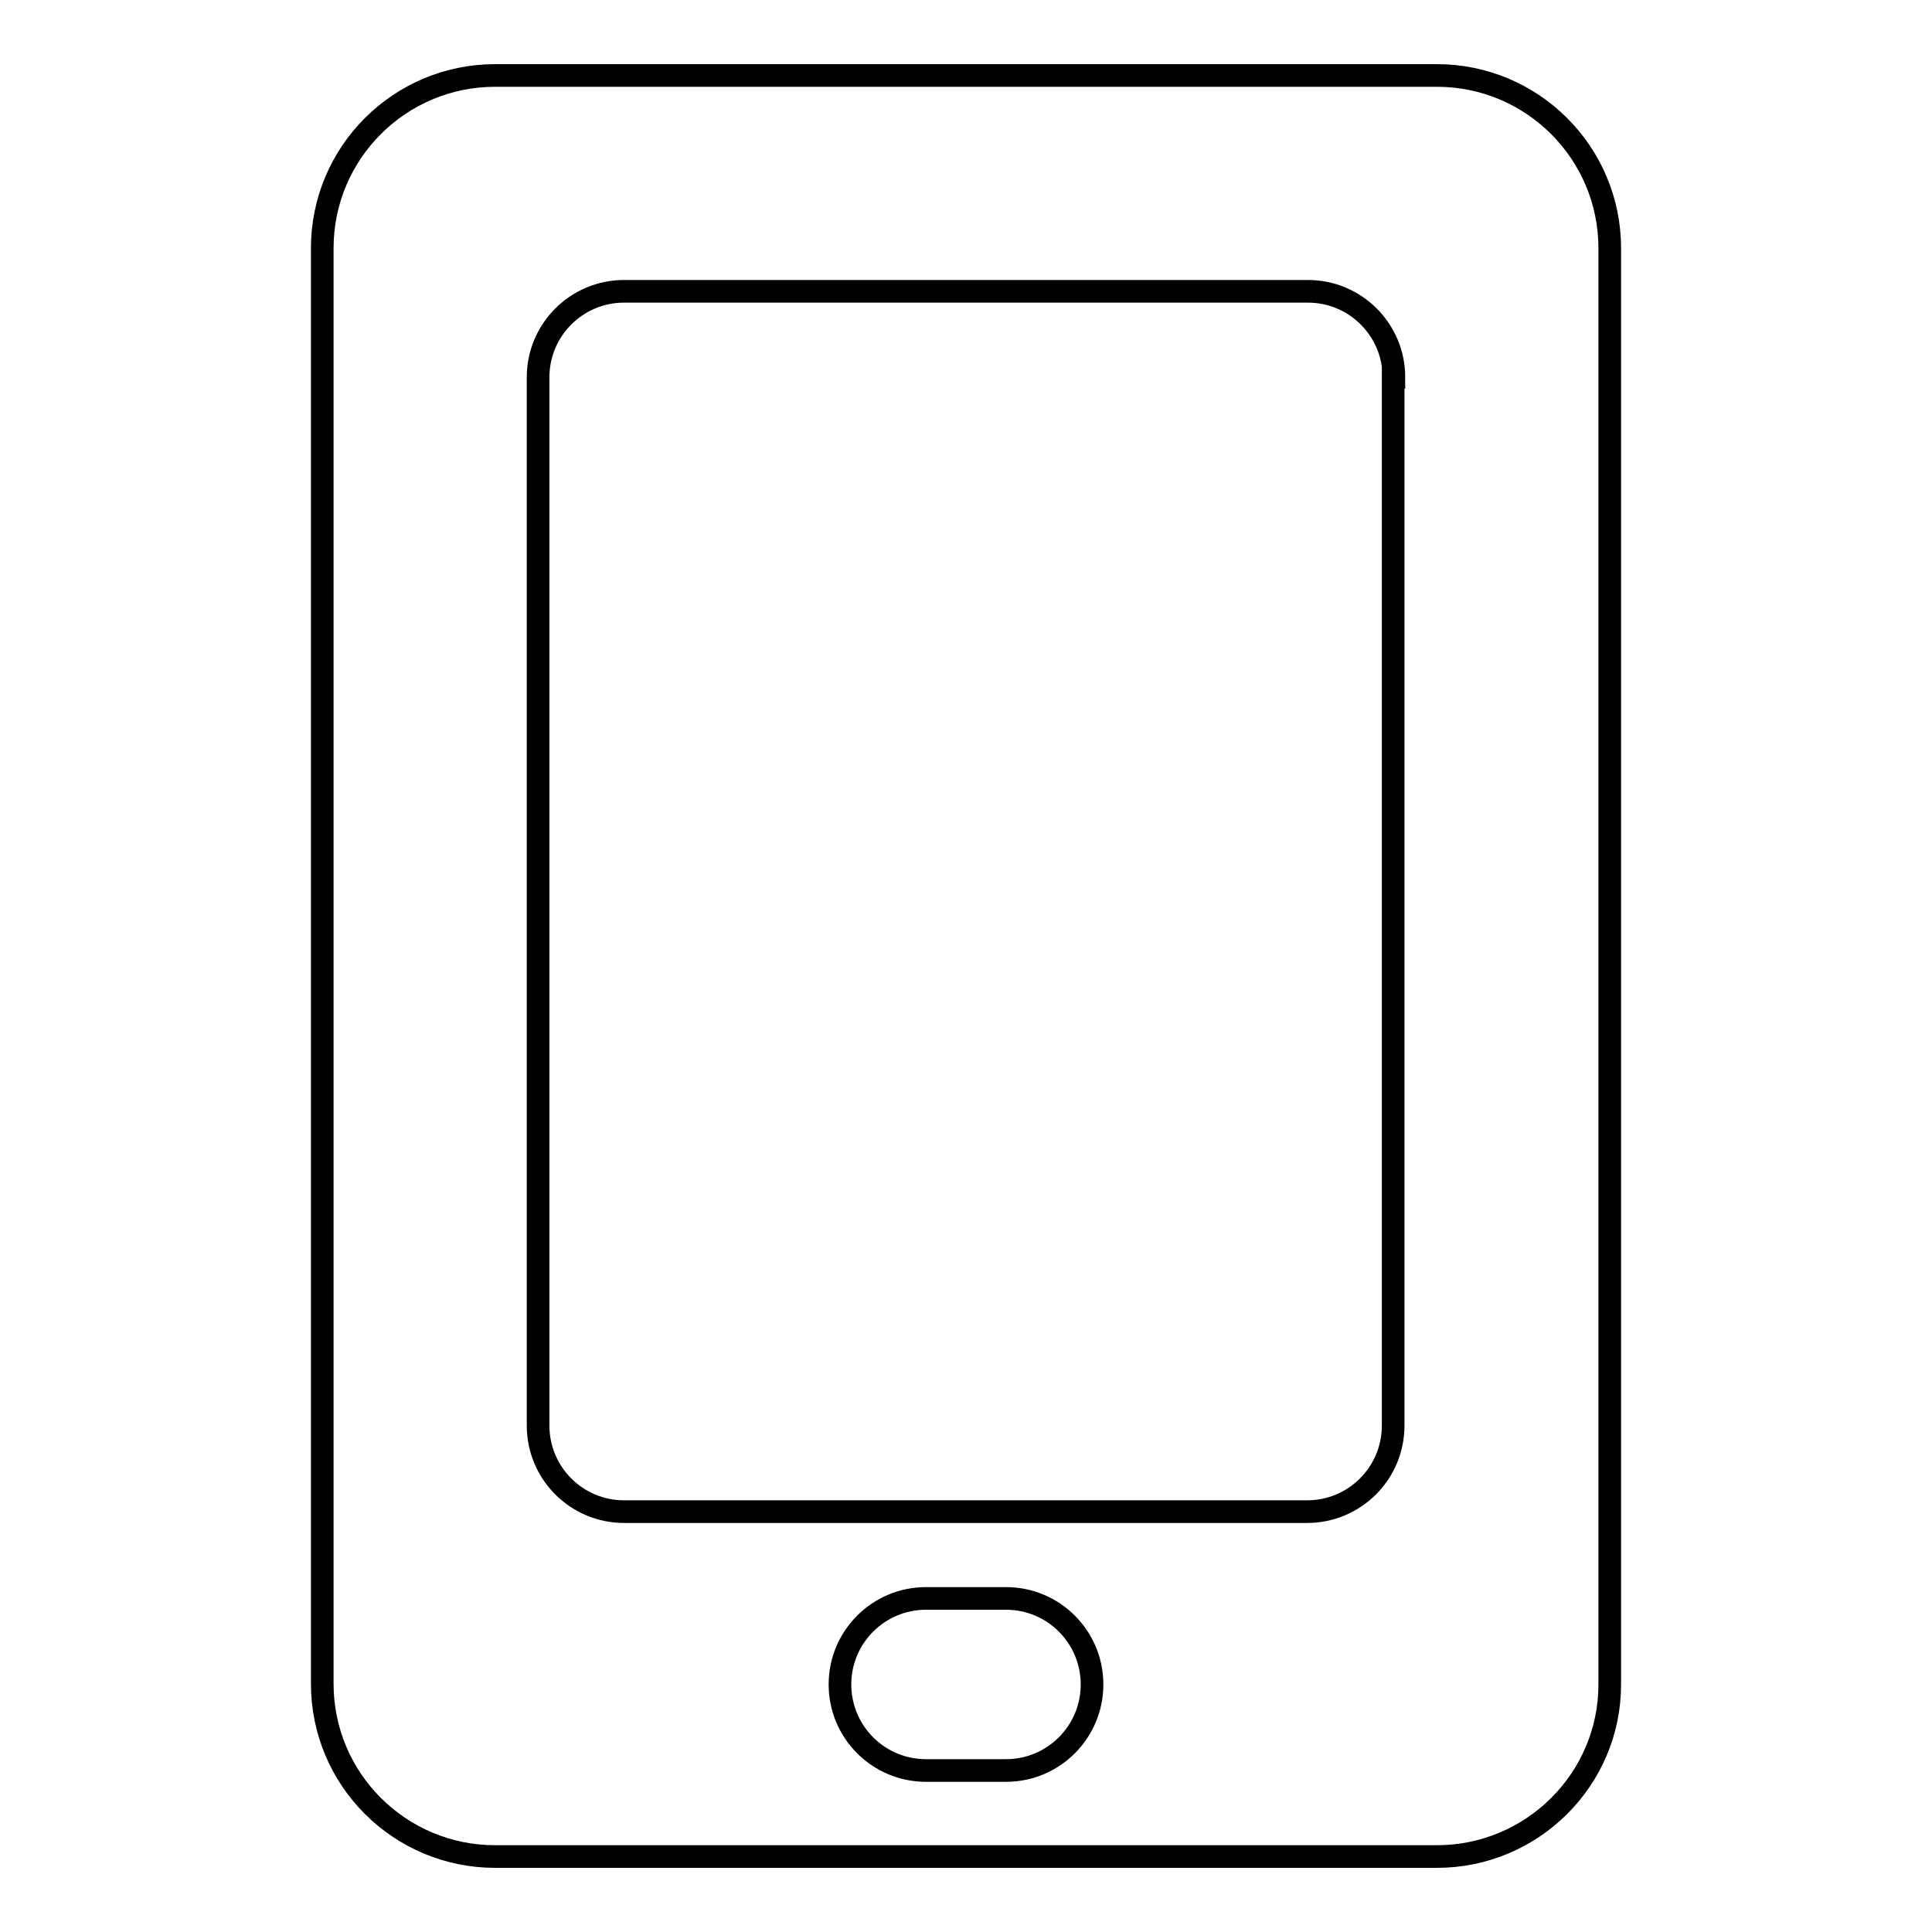
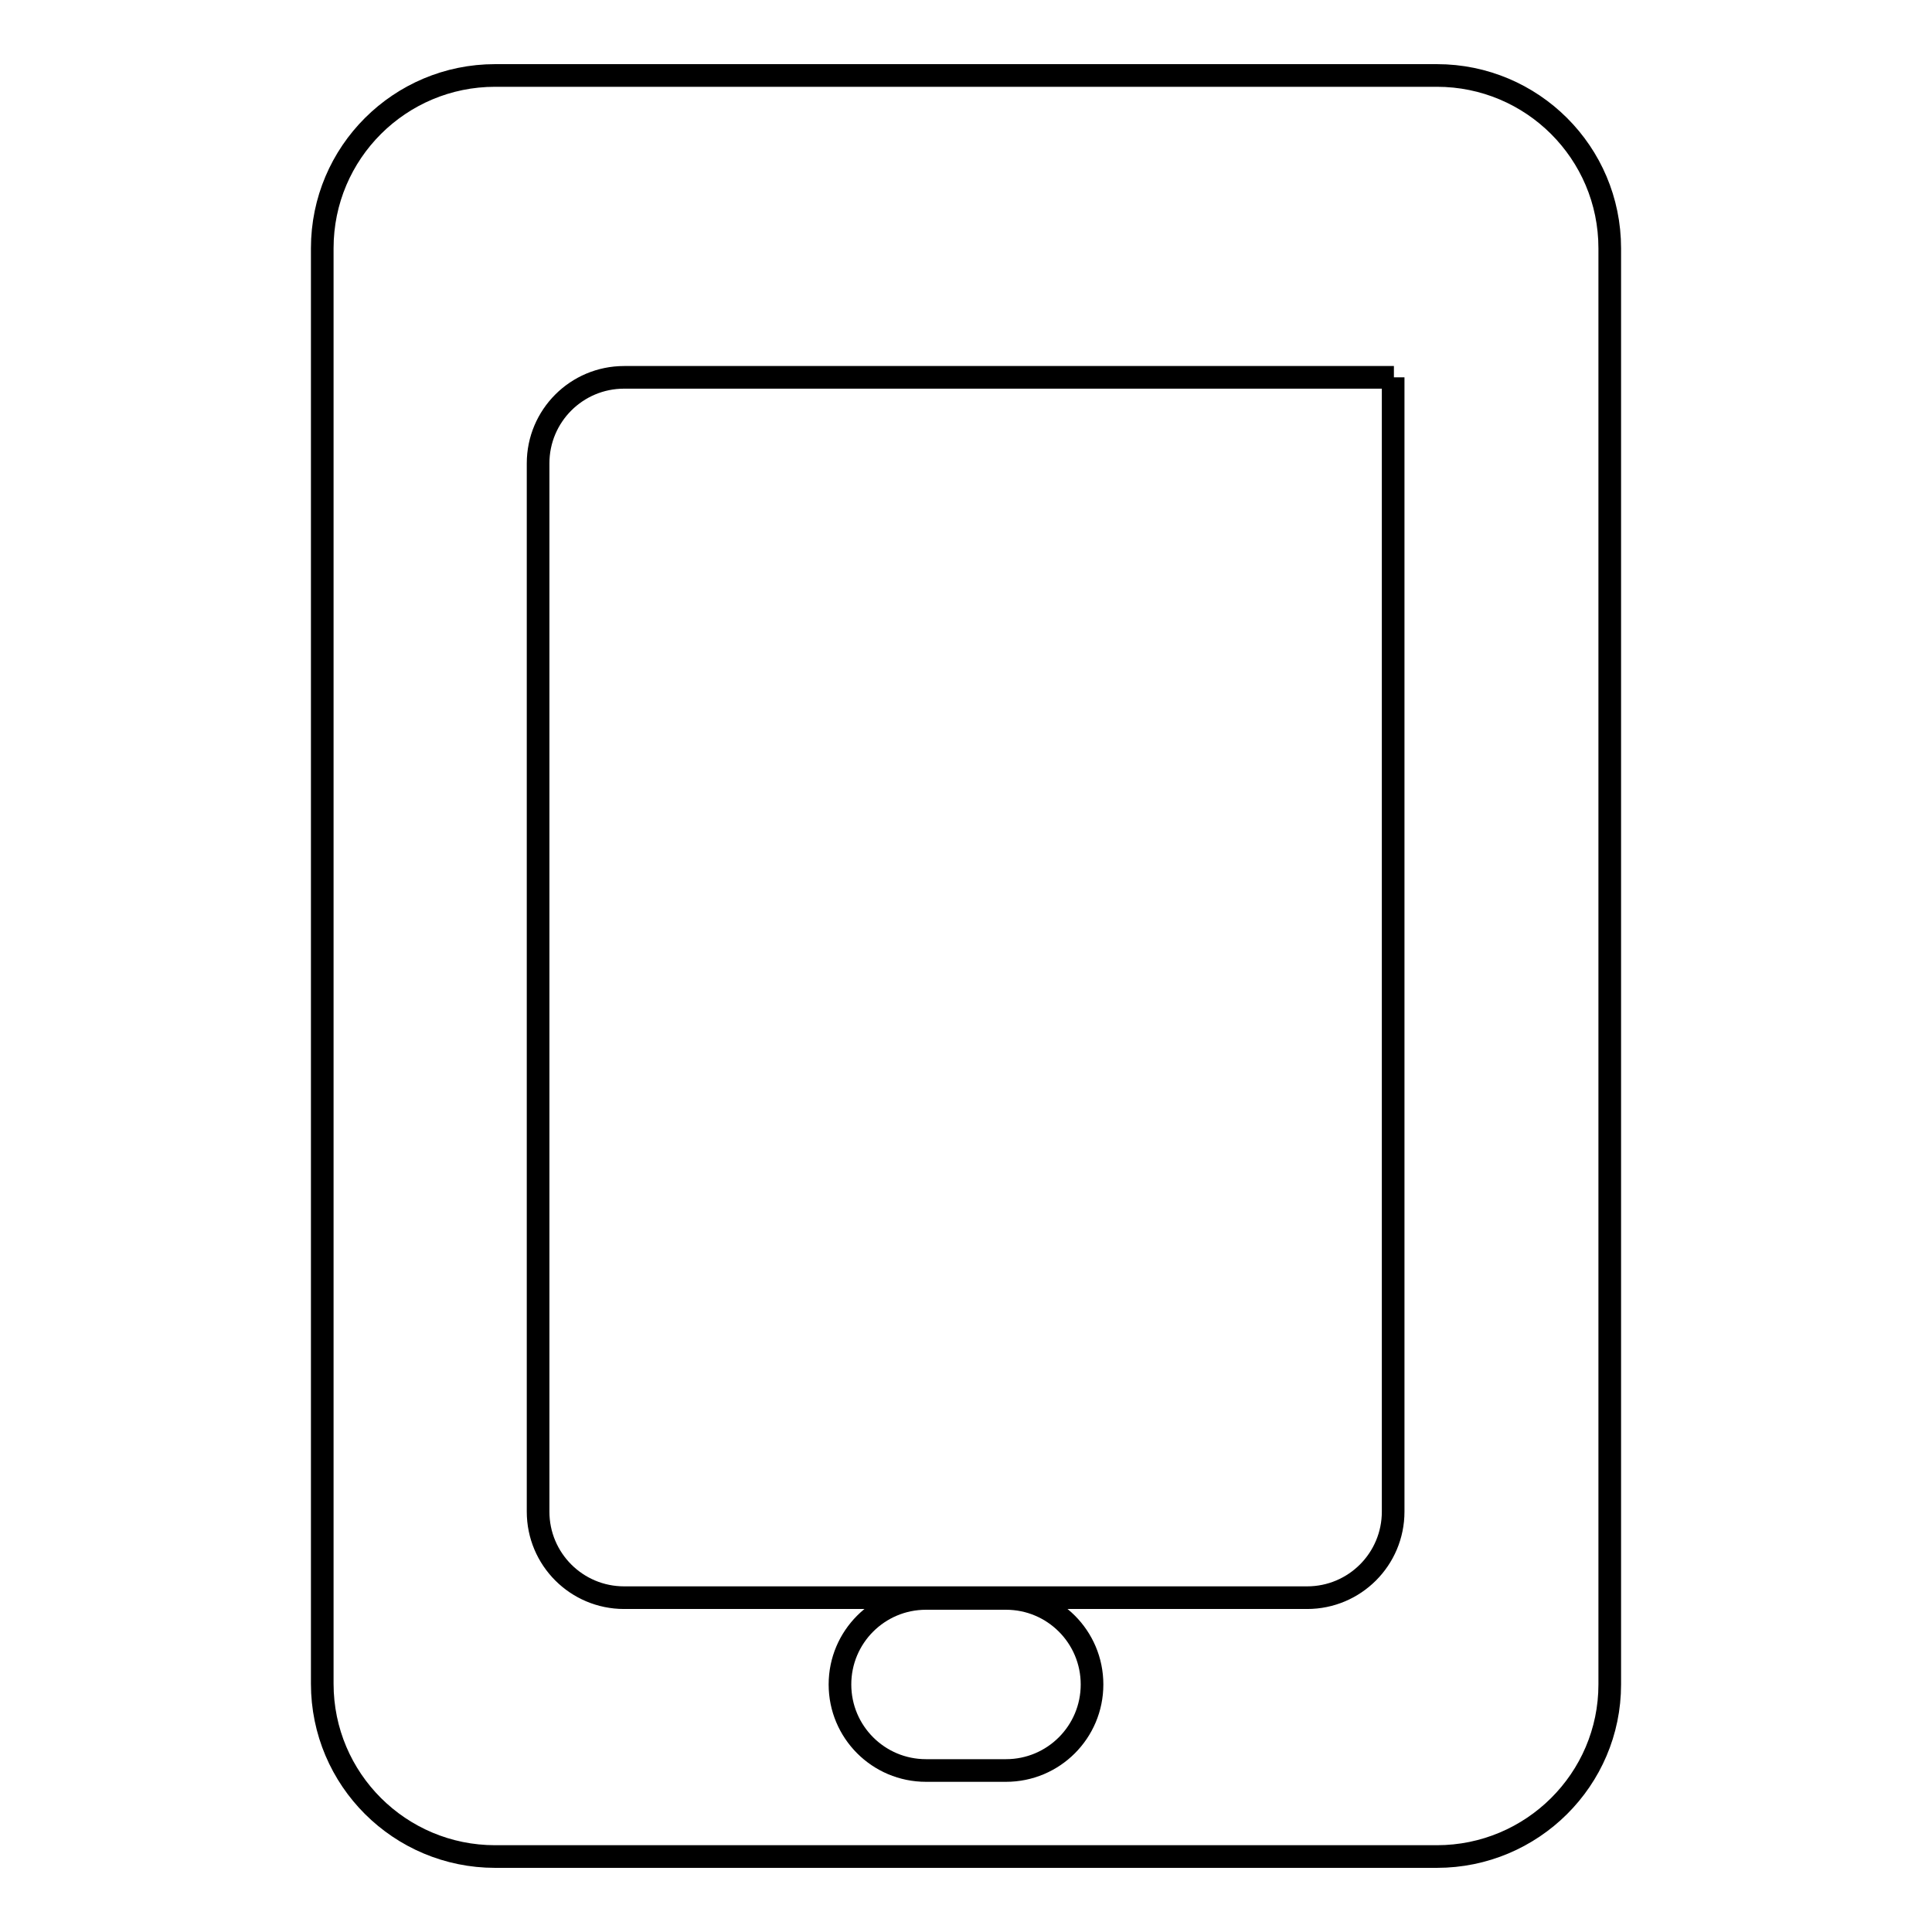
<svg xmlns="http://www.w3.org/2000/svg" version="1.1" x="0px" y="0px" viewBox="0 0 256 256" enable-background="new 0 0 256 256" xml:space="preserve">
  <g>
    <g>
-       <path stroke-width="3" fill-opacity="0" stroke="#000000" d="M190.4,246H65.6c-12.6,0-22.9-10.2-22.9-22.9V32.9C42.7,20.2,53,10,65.6,10h124.8c12.6,0,22.9,10.2,22.9,22.9v190.3C213.3,235.8,203,246,190.4,246L190.4,246z M122.7,234.6h10.6c6.3,0,11.4-5.1,11.4-11.4s-5.1-11.4-11.4-11.4h-10.6c-6.3,0-11.4,5.1-11.4,11.4C111.3,229.5,116.4,234.6,122.7,234.6L122.7,234.6z M184.7,50c0-6.3-5.1-11.4-11.4-11.4H82.7c-6.3,0-11.4,5.1-11.4,11.4v138.9c0,6.3,5.1,11.4,11.4,11.4h90.5c6.3,0,11.4-5.1,11.4-11.4V50L184.7,50z" />
+       <path stroke-width="3" fill-opacity="0" stroke="#000000" d="M190.4,246H65.6c-12.6,0-22.9-10.2-22.9-22.9V32.9C42.7,20.2,53,10,65.6,10h124.8c12.6,0,22.9,10.2,22.9,22.9v190.3C213.3,235.8,203,246,190.4,246L190.4,246z M122.7,234.6h10.6c6.3,0,11.4-5.1,11.4-11.4s-5.1-11.4-11.4-11.4h-10.6c-6.3,0-11.4,5.1-11.4,11.4C111.3,229.5,116.4,234.6,122.7,234.6L122.7,234.6z M184.7,50H82.7c-6.3,0-11.4,5.1-11.4,11.4v138.9c0,6.3,5.1,11.4,11.4,11.4h90.5c6.3,0,11.4-5.1,11.4-11.4V50L184.7,50z" />
    </g>
  </g>
</svg>